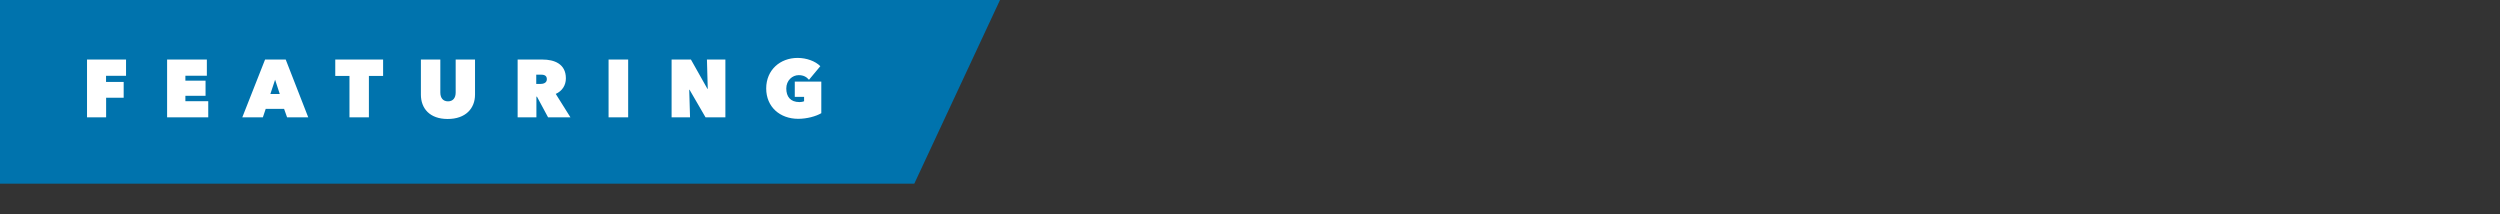
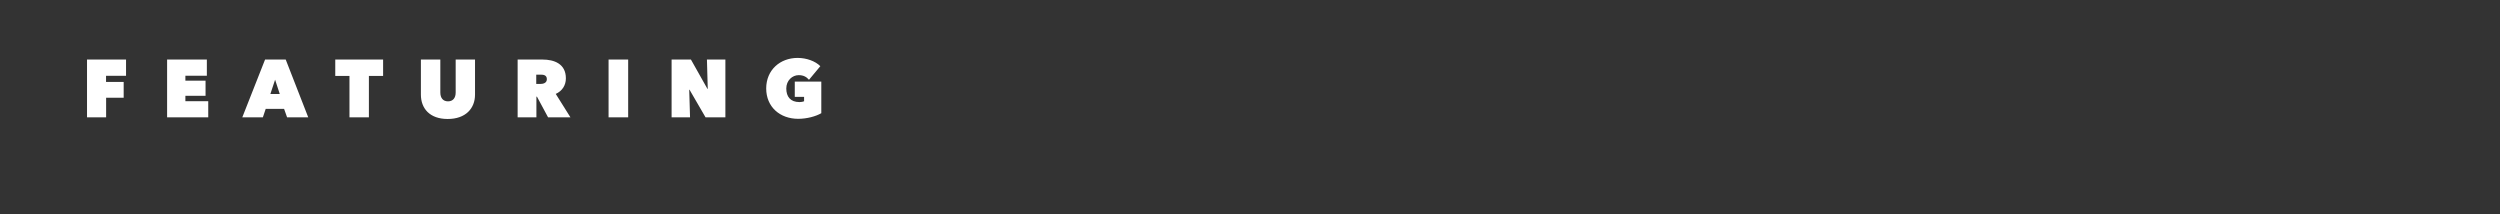
<svg xmlns="http://www.w3.org/2000/svg" width="490px" height="42px" viewBox="0 0 490 42" version="1.1">
  <rect x="0" y="0" width="490" height="42" fill="#333333" stroke="none" />
  <title>Giving_Featuring</title>
  <g id="Giving_Featuring" stroke="none" stroke-width="1" fill="none" fill-rule="evenodd">
-     <polygon id="Rectangle" fill="#0073AD" points="0 0 196 0 179.2 36 0 36" />
    <path d="M20.8,23 L20.8,19.16 L24.24,19.16 L24.24,16.056 L20.784,16.056 L20.784,14.856 L24.704,14.856 L24.704,11.672 L17.056,11.672 L17.056,23 L20.8,23 Z M40.816,23 L40.816,19.832 L36.336,19.832 L36.336,18.776 L40.288,18.776 L40.288,15.816 L36.336,15.816 L36.336,14.84 L40.544,14.84 L40.544,11.672 L32.752,11.672 L32.752,23 L40.816,23 Z M51.52,23 L52.08,21.336 L55.68,21.336 L56.272,23 L60.416,23 L56,11.672 L51.952,11.672 L47.488,23 L51.52,23 Z M54.832,18.424 L52.992,18.424 L53.92,15.624 L54.832,18.424 Z M72.304,23 L72.304,14.888 L75.088,14.888 L75.088,11.672 L65.712,11.672 L65.712,14.888 L68.496,14.888 L68.496,23 L72.304,23 Z M87.744,23.32 C91.28,23.32 93.104,21.24 93.104,18.552 L93.104,11.672 L89.312,11.672 L89.312,18.136 C89.312,19.208 88.768,19.864 87.808,19.864 C86.848,19.864 86.304,19.208 86.304,18.136 L86.304,11.672 L82.496,11.672 L82.496,18.552 C82.496,21.24 84.208,23.32 87.744,23.32 Z M105.136,23 L105.136,18.952 L105.248,18.952 L107.424,23 L111.808,23 L108.928,18.408 C110.192,17.832 110.912,16.728 110.912,15.352 C110.912,12.472 108.576,11.672 106.336,11.672 L101.456,11.672 L101.456,23 L105.136,23 Z M105.856,16.456 L105.104,16.456 L105.104,14.632 L106.016,14.632 C106.496,14.632 107.184,14.712 107.184,15.512 C107.184,16.328 106.384,16.456 105.856,16.456 Z M123.12,23 L123.12,11.672 L119.28,11.672 L119.28,23 L123.12,23 Z M135.248,23 L135.088,17.592 L135.152,17.592 L138.288,23 L142.176,23 L142.176,11.672 L138.56,11.672 L138.72,17.416 L138.656,17.416 L135.424,11.672 L131.632,11.672 L131.632,23 L135.248,23 Z M156.448,23.288 C158.144,23.288 159.92,22.808 160.976,22.184 L160.976,15.992 L155.776,15.992 L155.776,18.984 L157.6,18.984 L157.6,19.848 C157.408,19.944 157.024,20.008 156.704,20.008 C154.896,20.008 154.112,18.92 154.112,17.336 C154.112,15.768 155.296,14.728 156.544,14.728 C157.472,14.728 158.096,15.08 158.56,15.64 L160.784,12.968 C159.792,11.976 158.08,11.352 156.32,11.352 C152.912,11.352 150.176,13.704 150.176,17.336 C150.176,20.968 152.88,23.288 156.448,23.288 Z" id="FEATURING" fill="#FFFFFF" fill-rule="nonzero" />
  </g>
</svg>